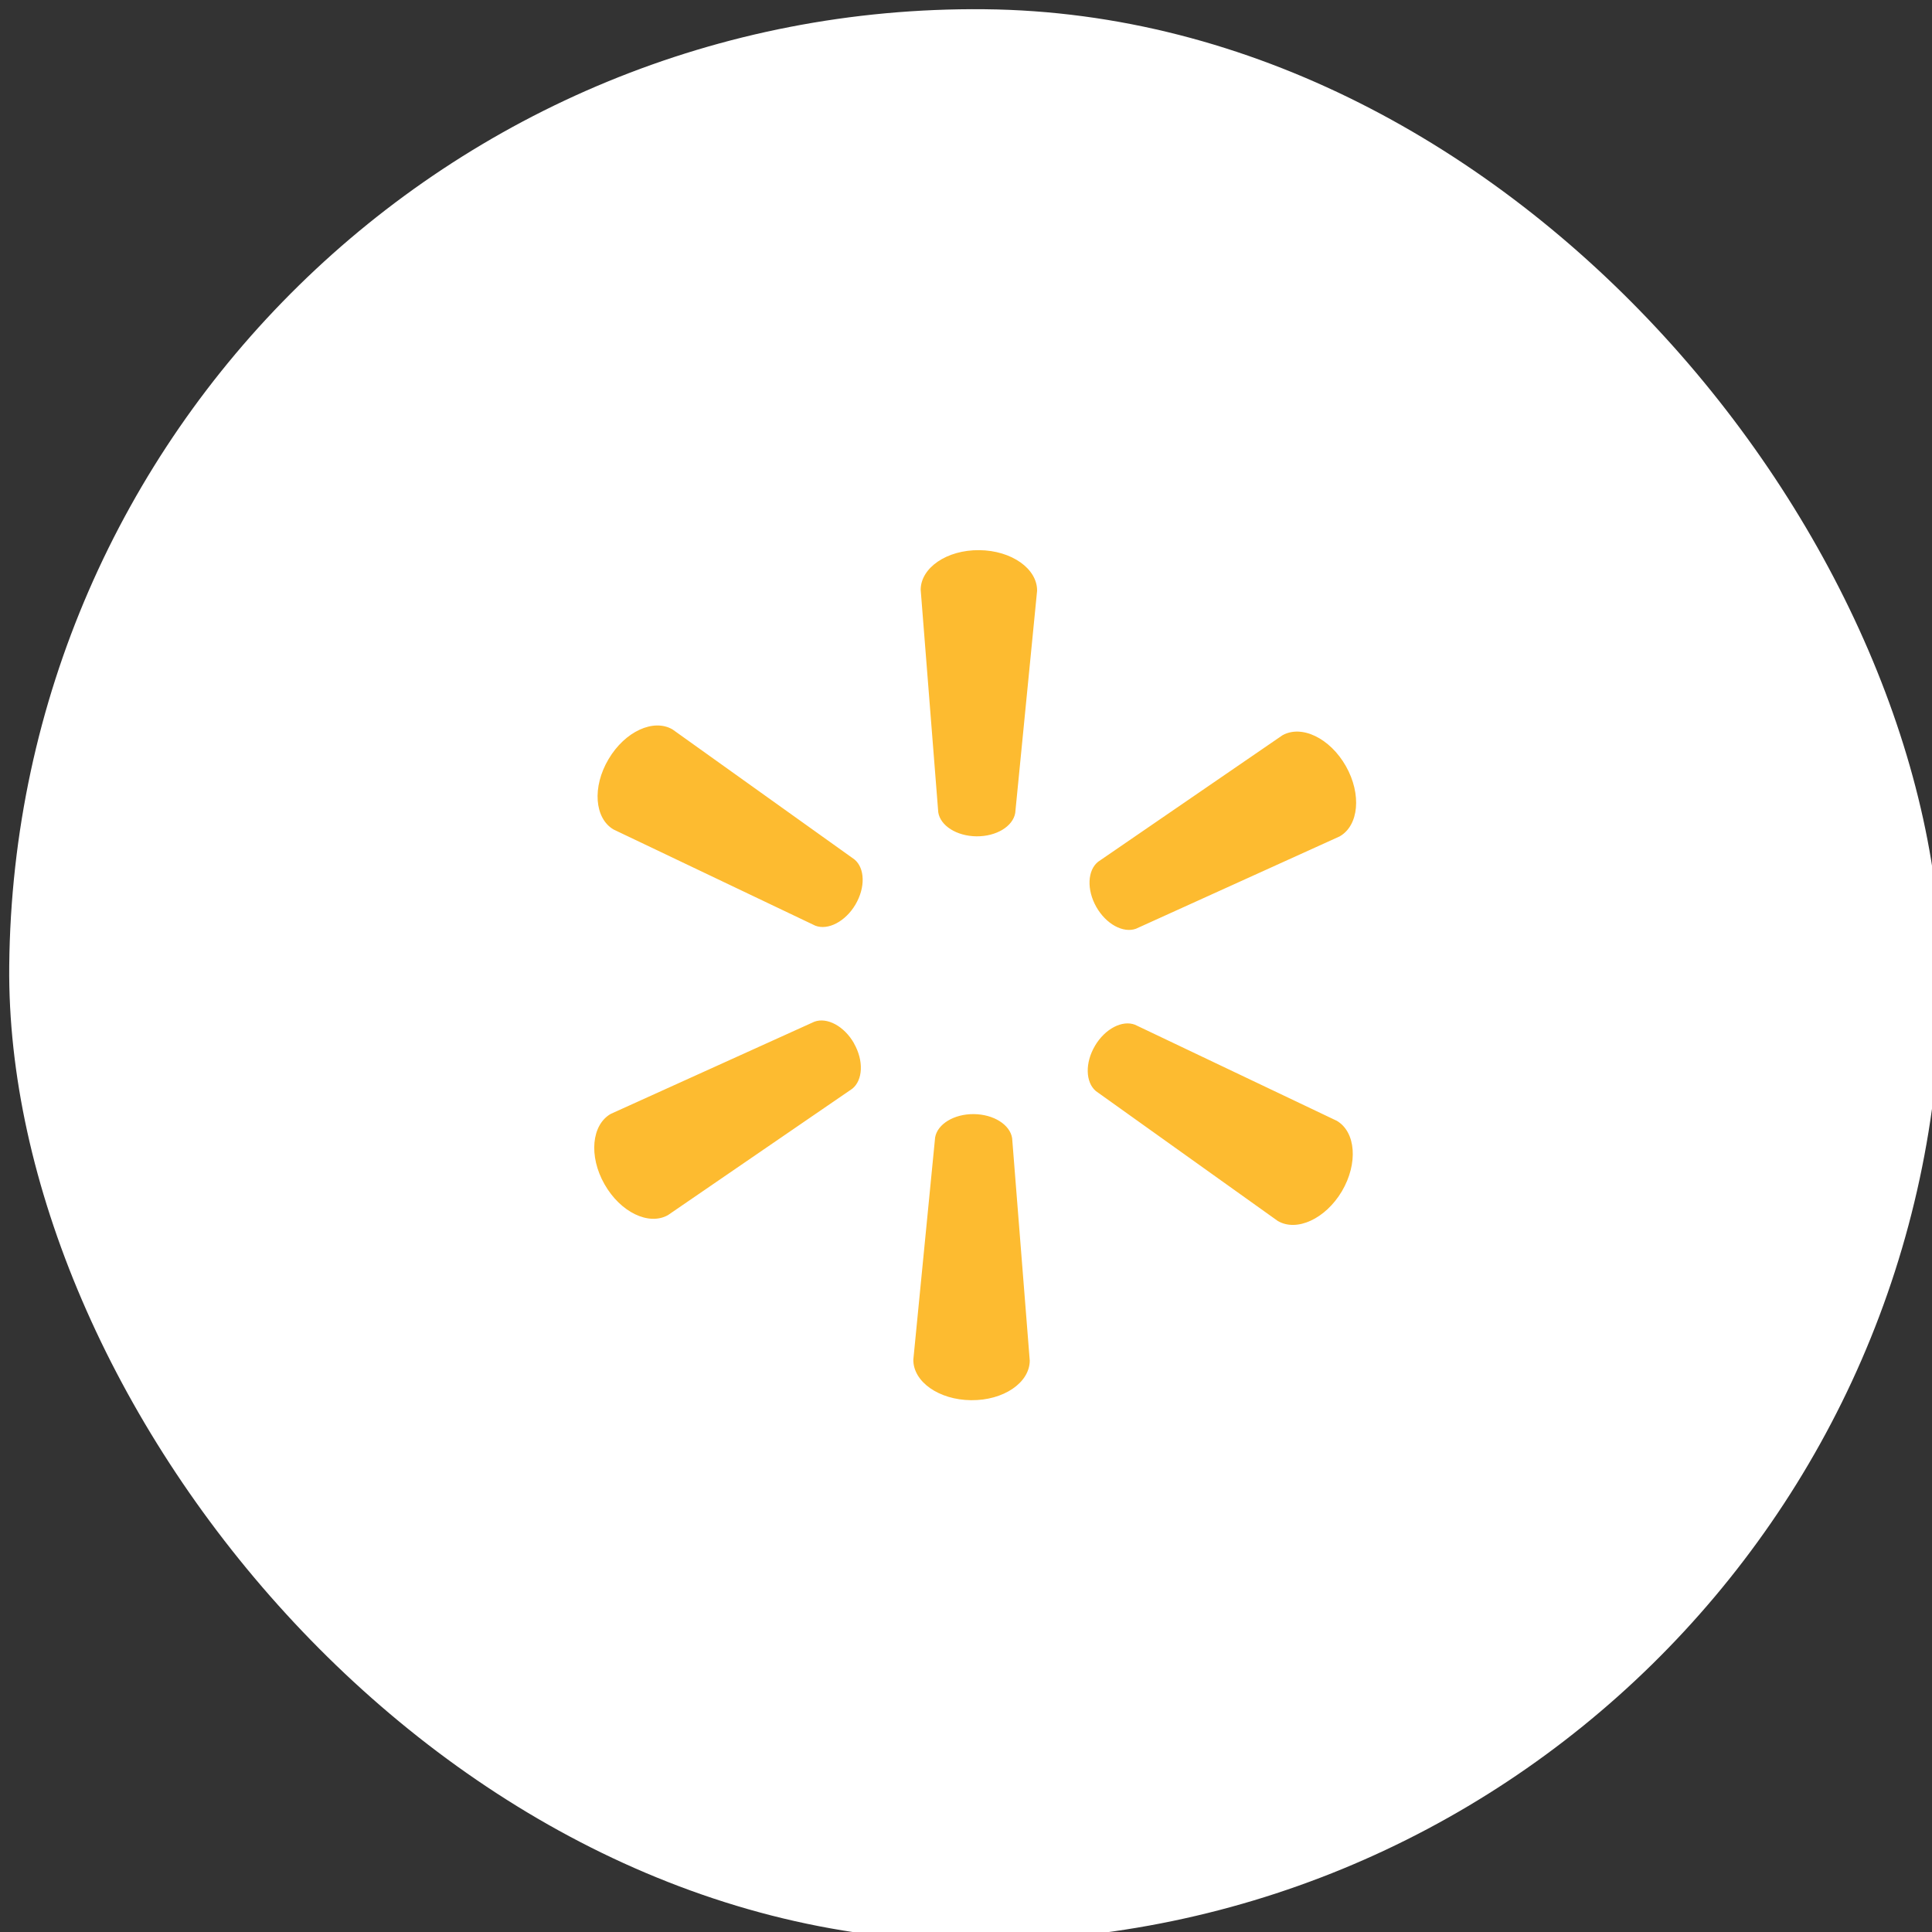
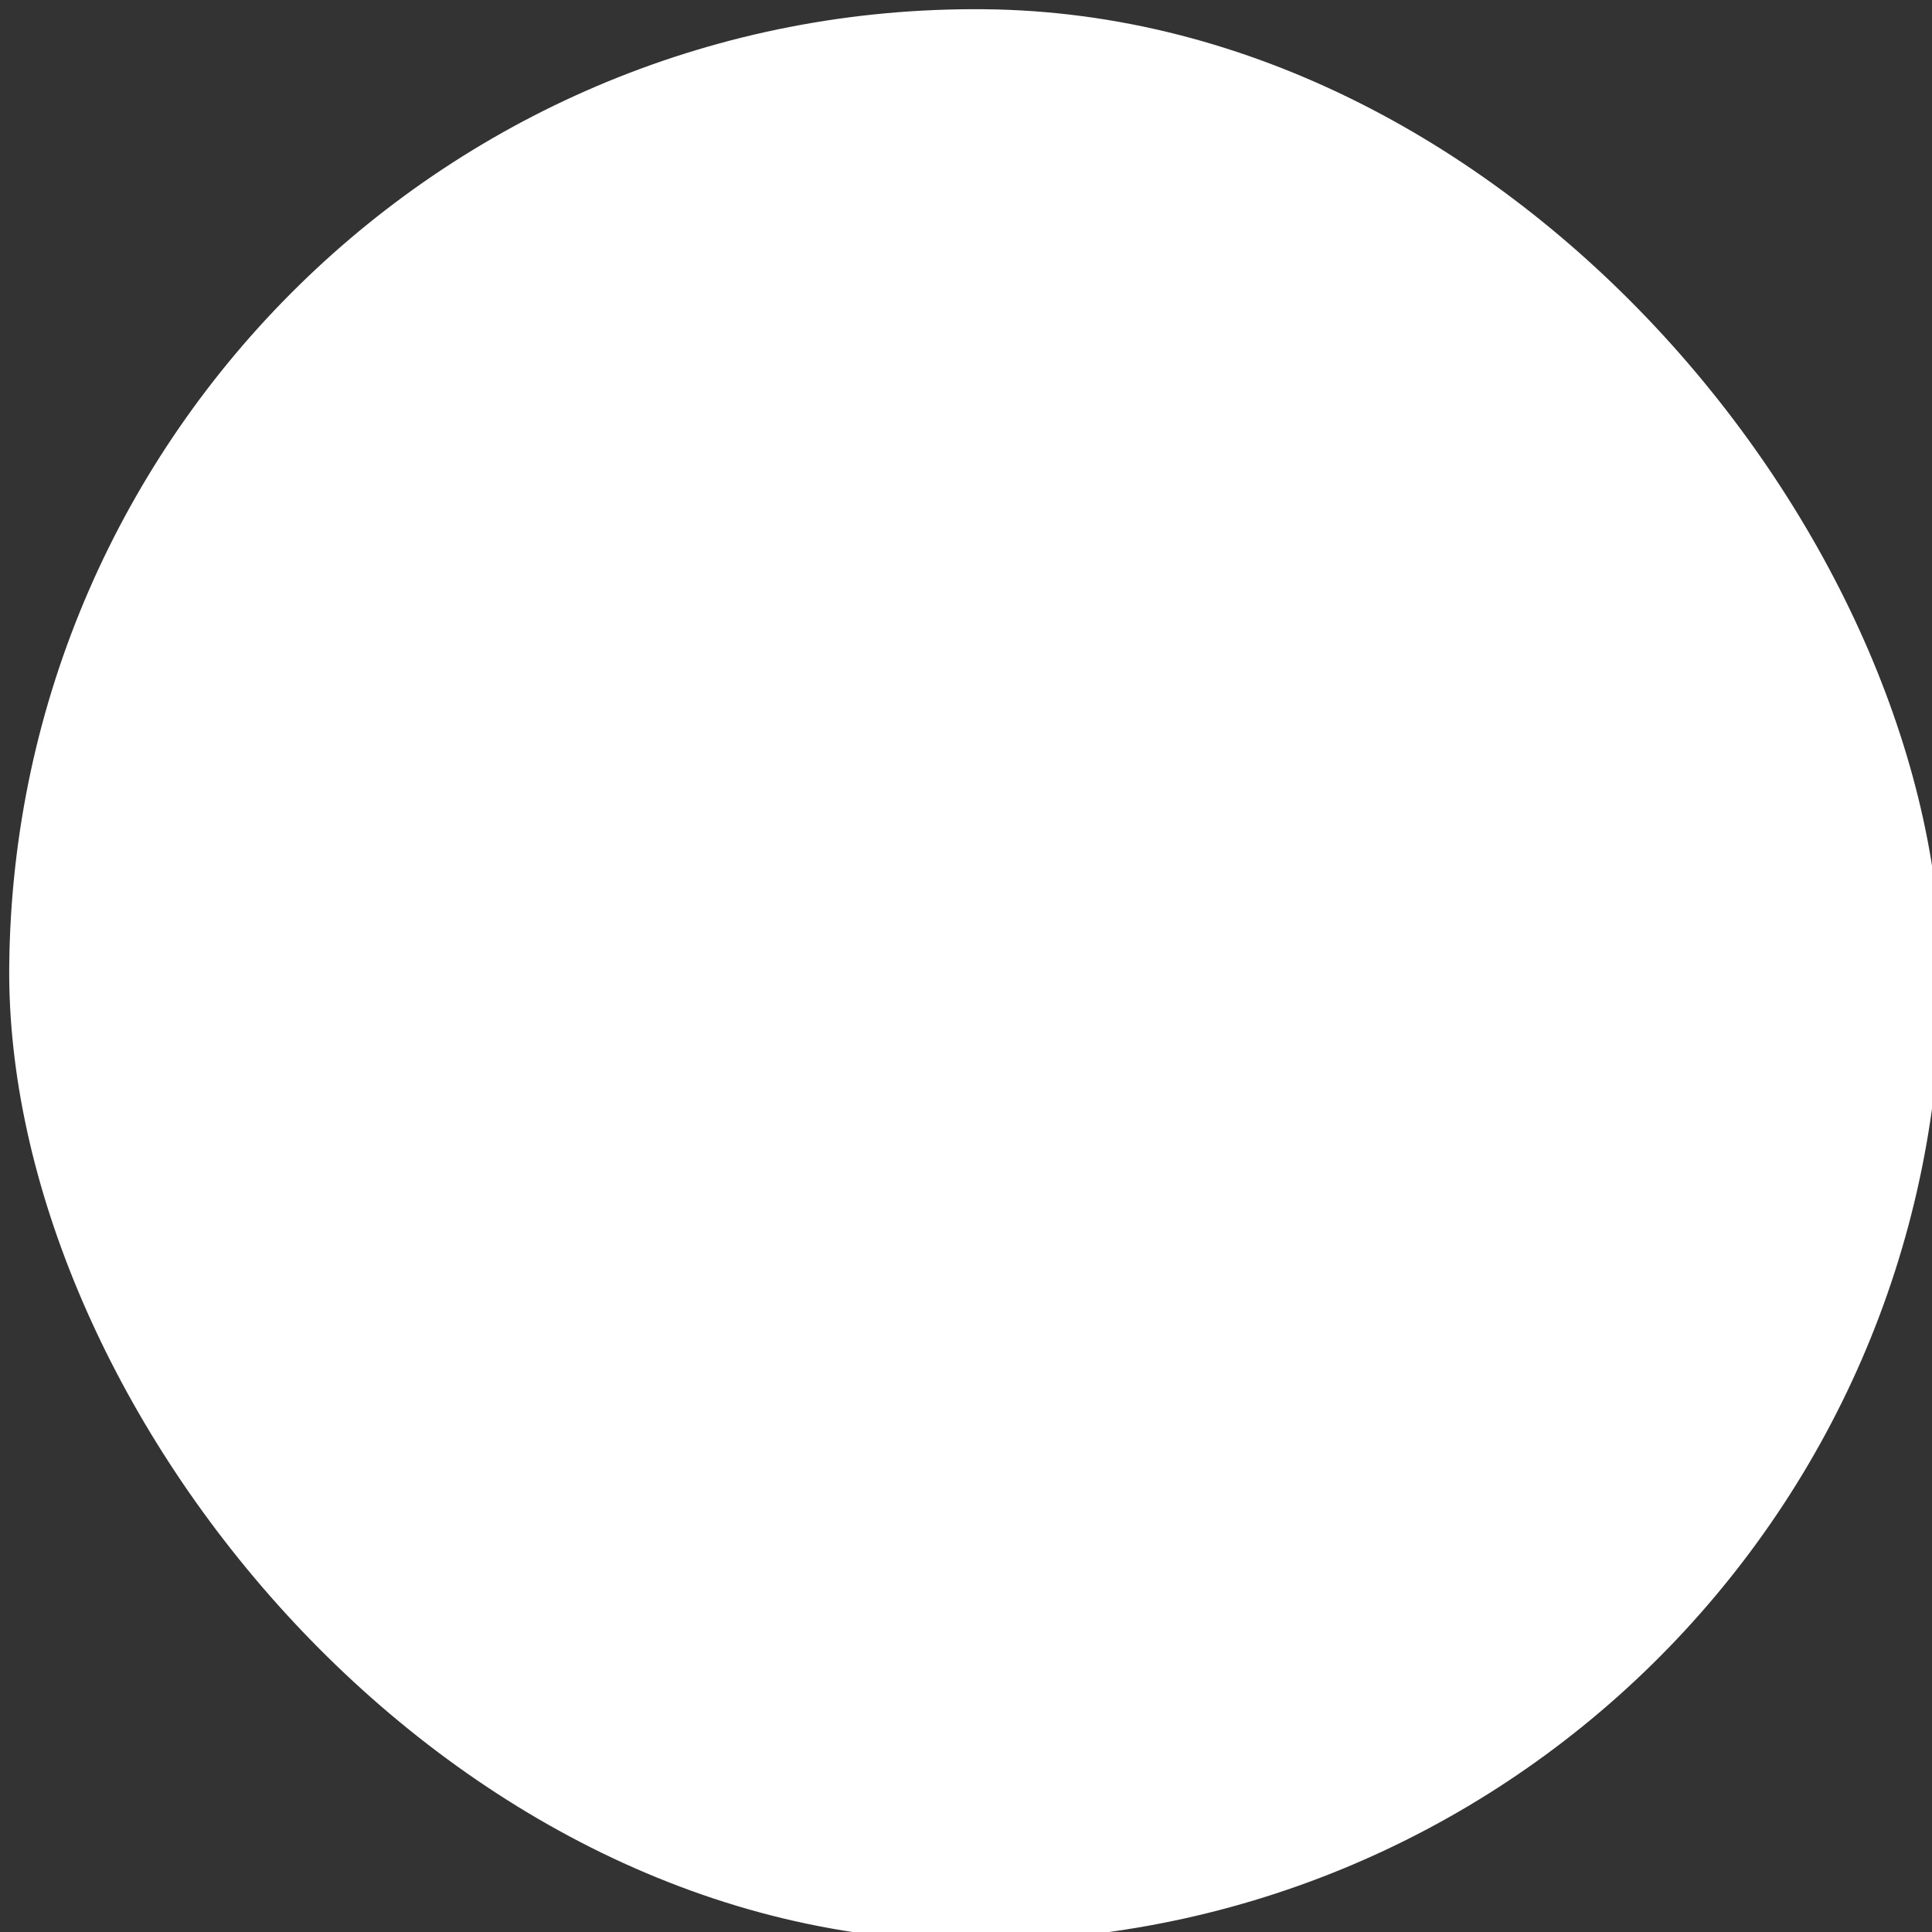
<svg xmlns="http://www.w3.org/2000/svg" width="50" height="50" viewBox="0 0 50 50" fill="none">
  <rect x="0" y="0" width="50" height="50" fill="#333333" stroke="none" />
  <rect x="0.478" width="50" height="50" rx="25" transform="rotate(0.548 0.478 0)" fill="white" />
-   <path d="M25.27 21.644C25.787 21.649 26.214 21.386 26.274 21.04L26.84 15.289C26.846 14.72 26.182 14.246 25.343 14.238C24.504 14.23 23.833 14.691 23.827 15.26L24.282 21.021C24.334 21.368 24.757 21.639 25.272 21.644L25.27 21.644ZM22.137 23.413C22.4 22.969 22.385 22.468 22.114 22.243L17.407 18.879C16.918 18.59 16.176 18.925 15.749 19.647C15.321 20.368 15.388 21.179 15.878 21.467L21.101 23.957C21.428 24.082 21.877 23.852 22.139 23.41L22.137 23.413ZM28.371 23.469C28.625 23.917 29.068 24.155 29.398 24.036L34.668 21.647C35.165 21.368 35.243 20.558 34.833 19.83C34.419 19.099 33.682 18.75 33.188 19.03L28.418 22.303C28.144 22.523 28.119 23.024 28.373 23.472L28.371 23.469ZM25.201 28.833C25.718 28.838 26.14 29.108 26.194 29.456L26.65 35.215C26.644 35.786 25.972 36.245 25.133 36.237C24.294 36.229 23.631 35.757 23.637 35.187L24.201 29.436C24.261 29.091 24.689 28.828 25.203 28.833L25.201 28.833ZM28.337 27.066C28.6 26.621 29.047 26.394 29.374 26.52L34.598 29.007C35.089 29.297 35.152 30.108 34.728 30.83C34.3 31.549 33.556 31.886 33.068 31.598L28.361 28.237C28.092 28.009 28.076 27.507 28.339 27.064L28.337 27.066ZM22.102 27.005C22.357 27.453 22.332 27.954 22.057 28.176L17.287 31.447C16.793 31.726 16.057 31.375 15.644 30.647C15.23 29.918 15.313 29.108 15.807 28.827L21.077 26.441C21.407 26.32 21.851 26.557 22.105 27.006L22.102 27.005Z" fill="#FDBB30" />
</svg>